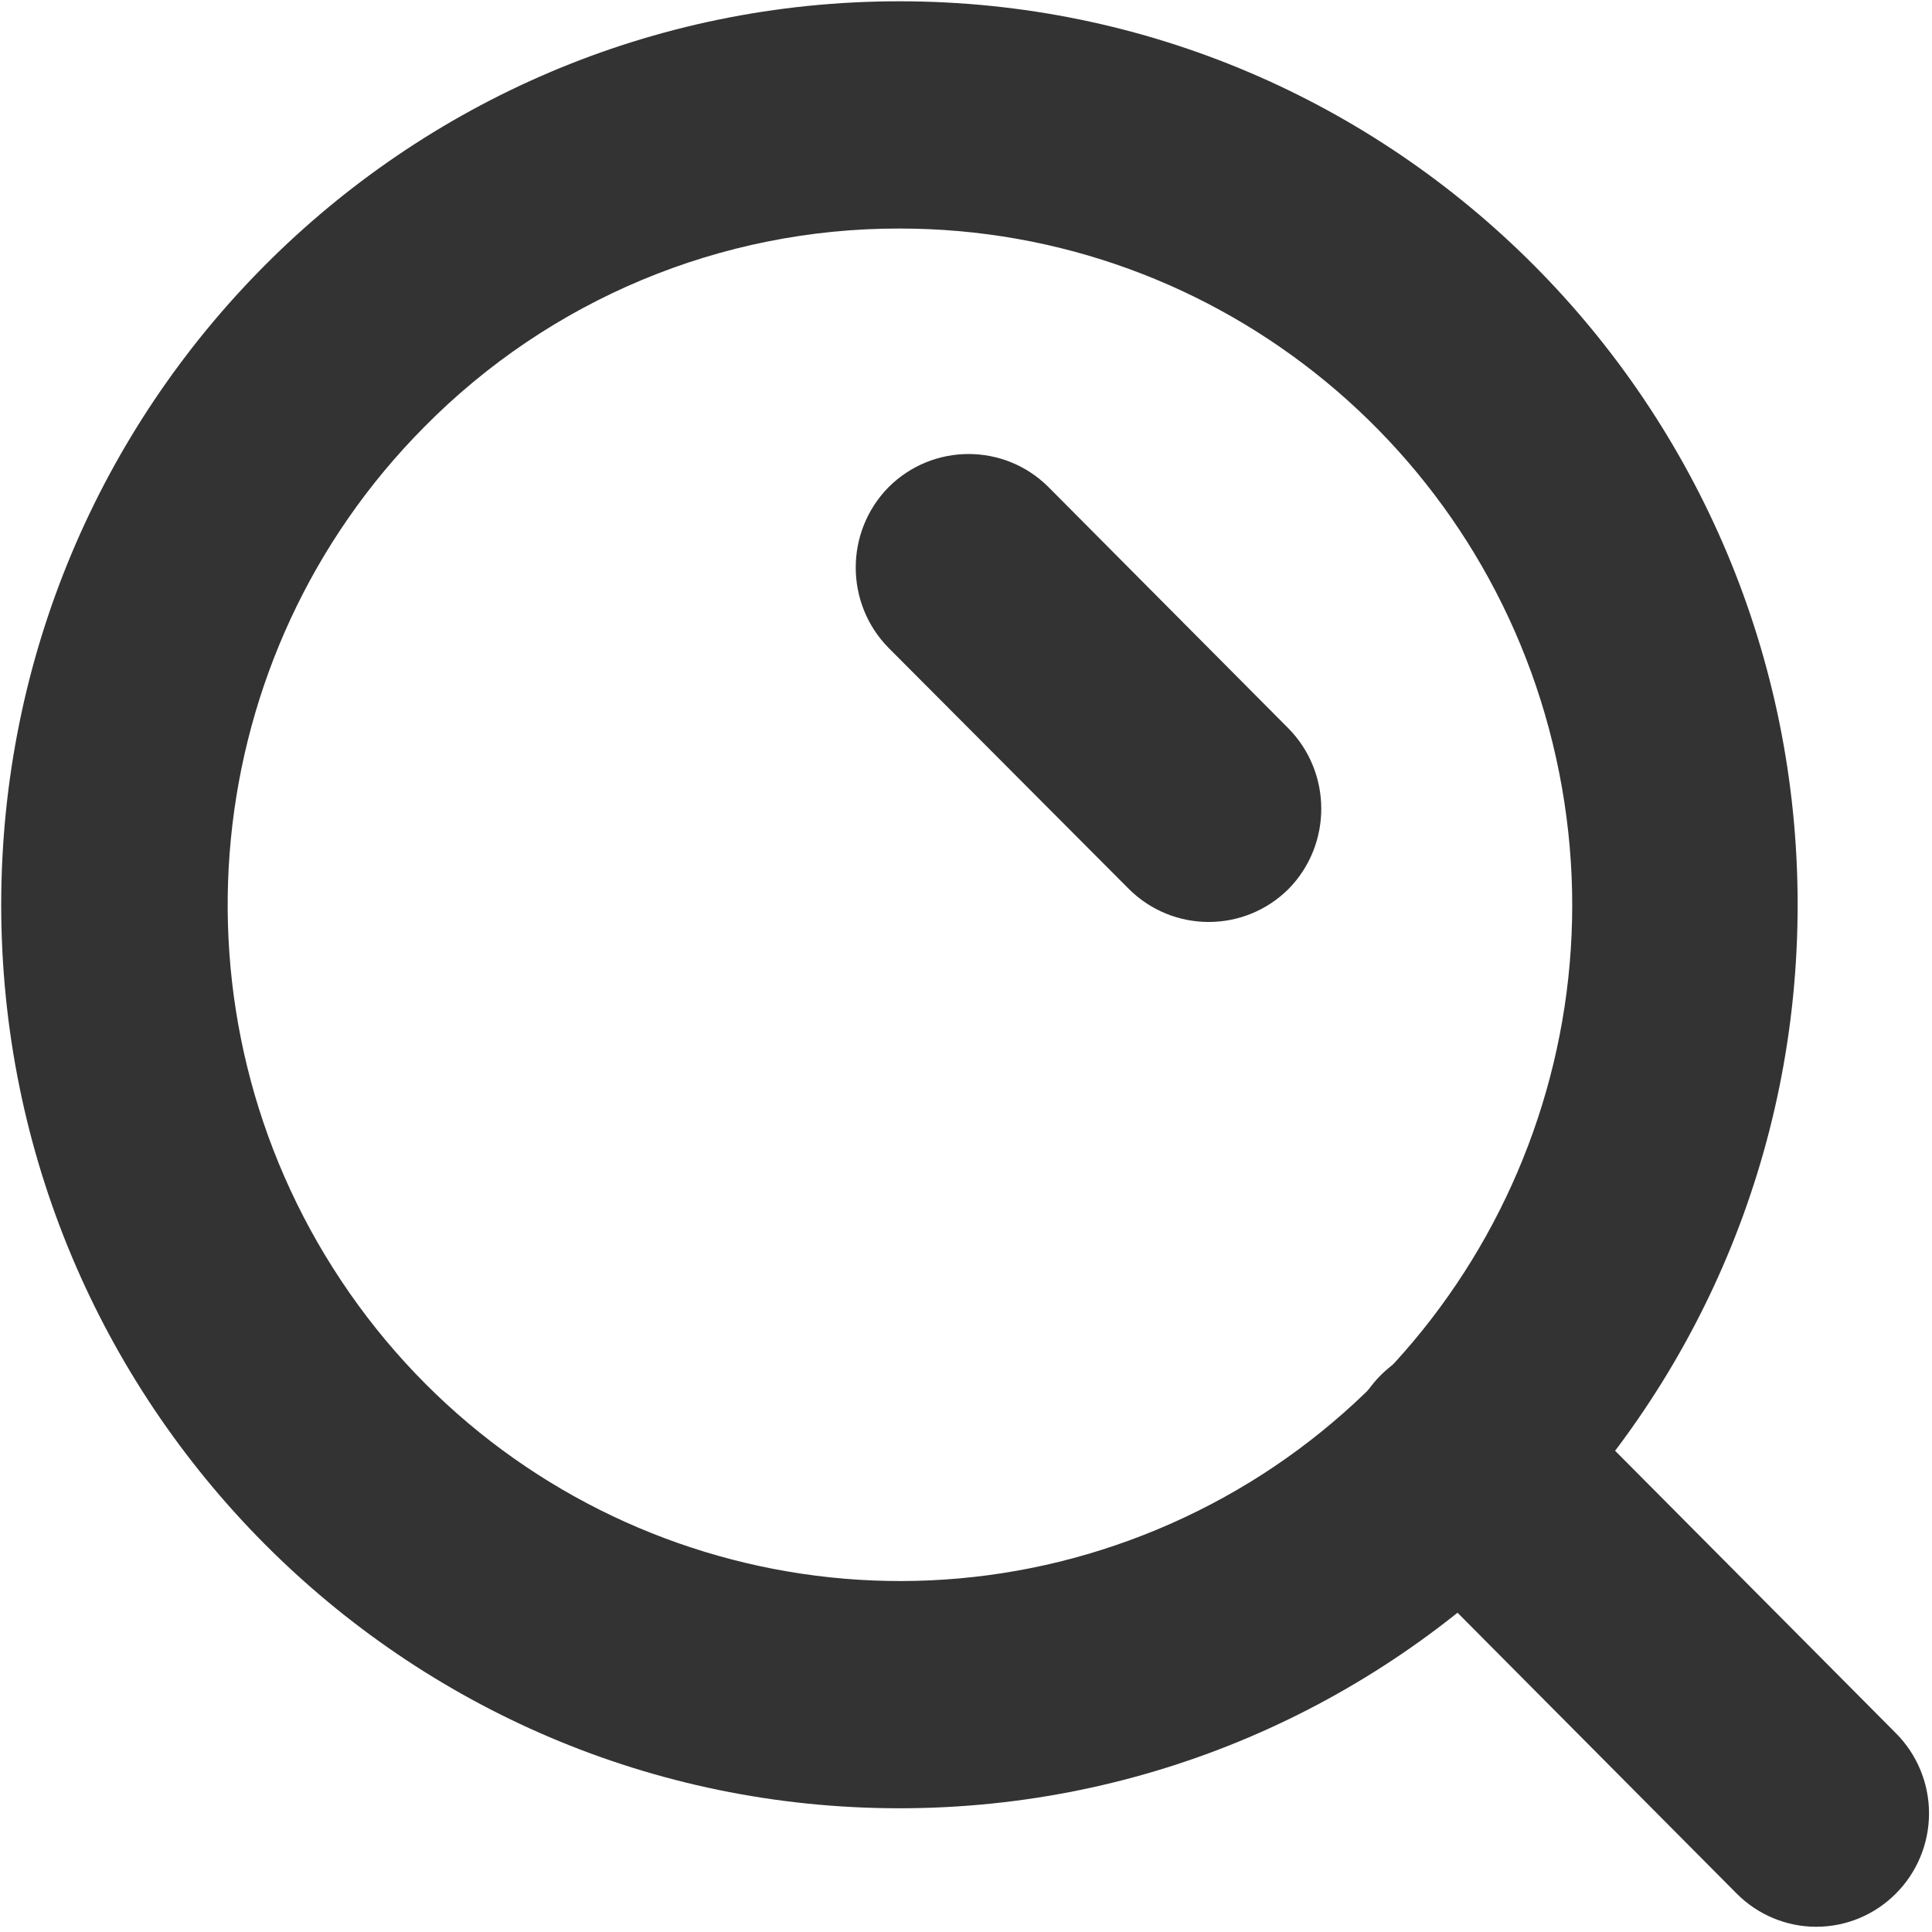
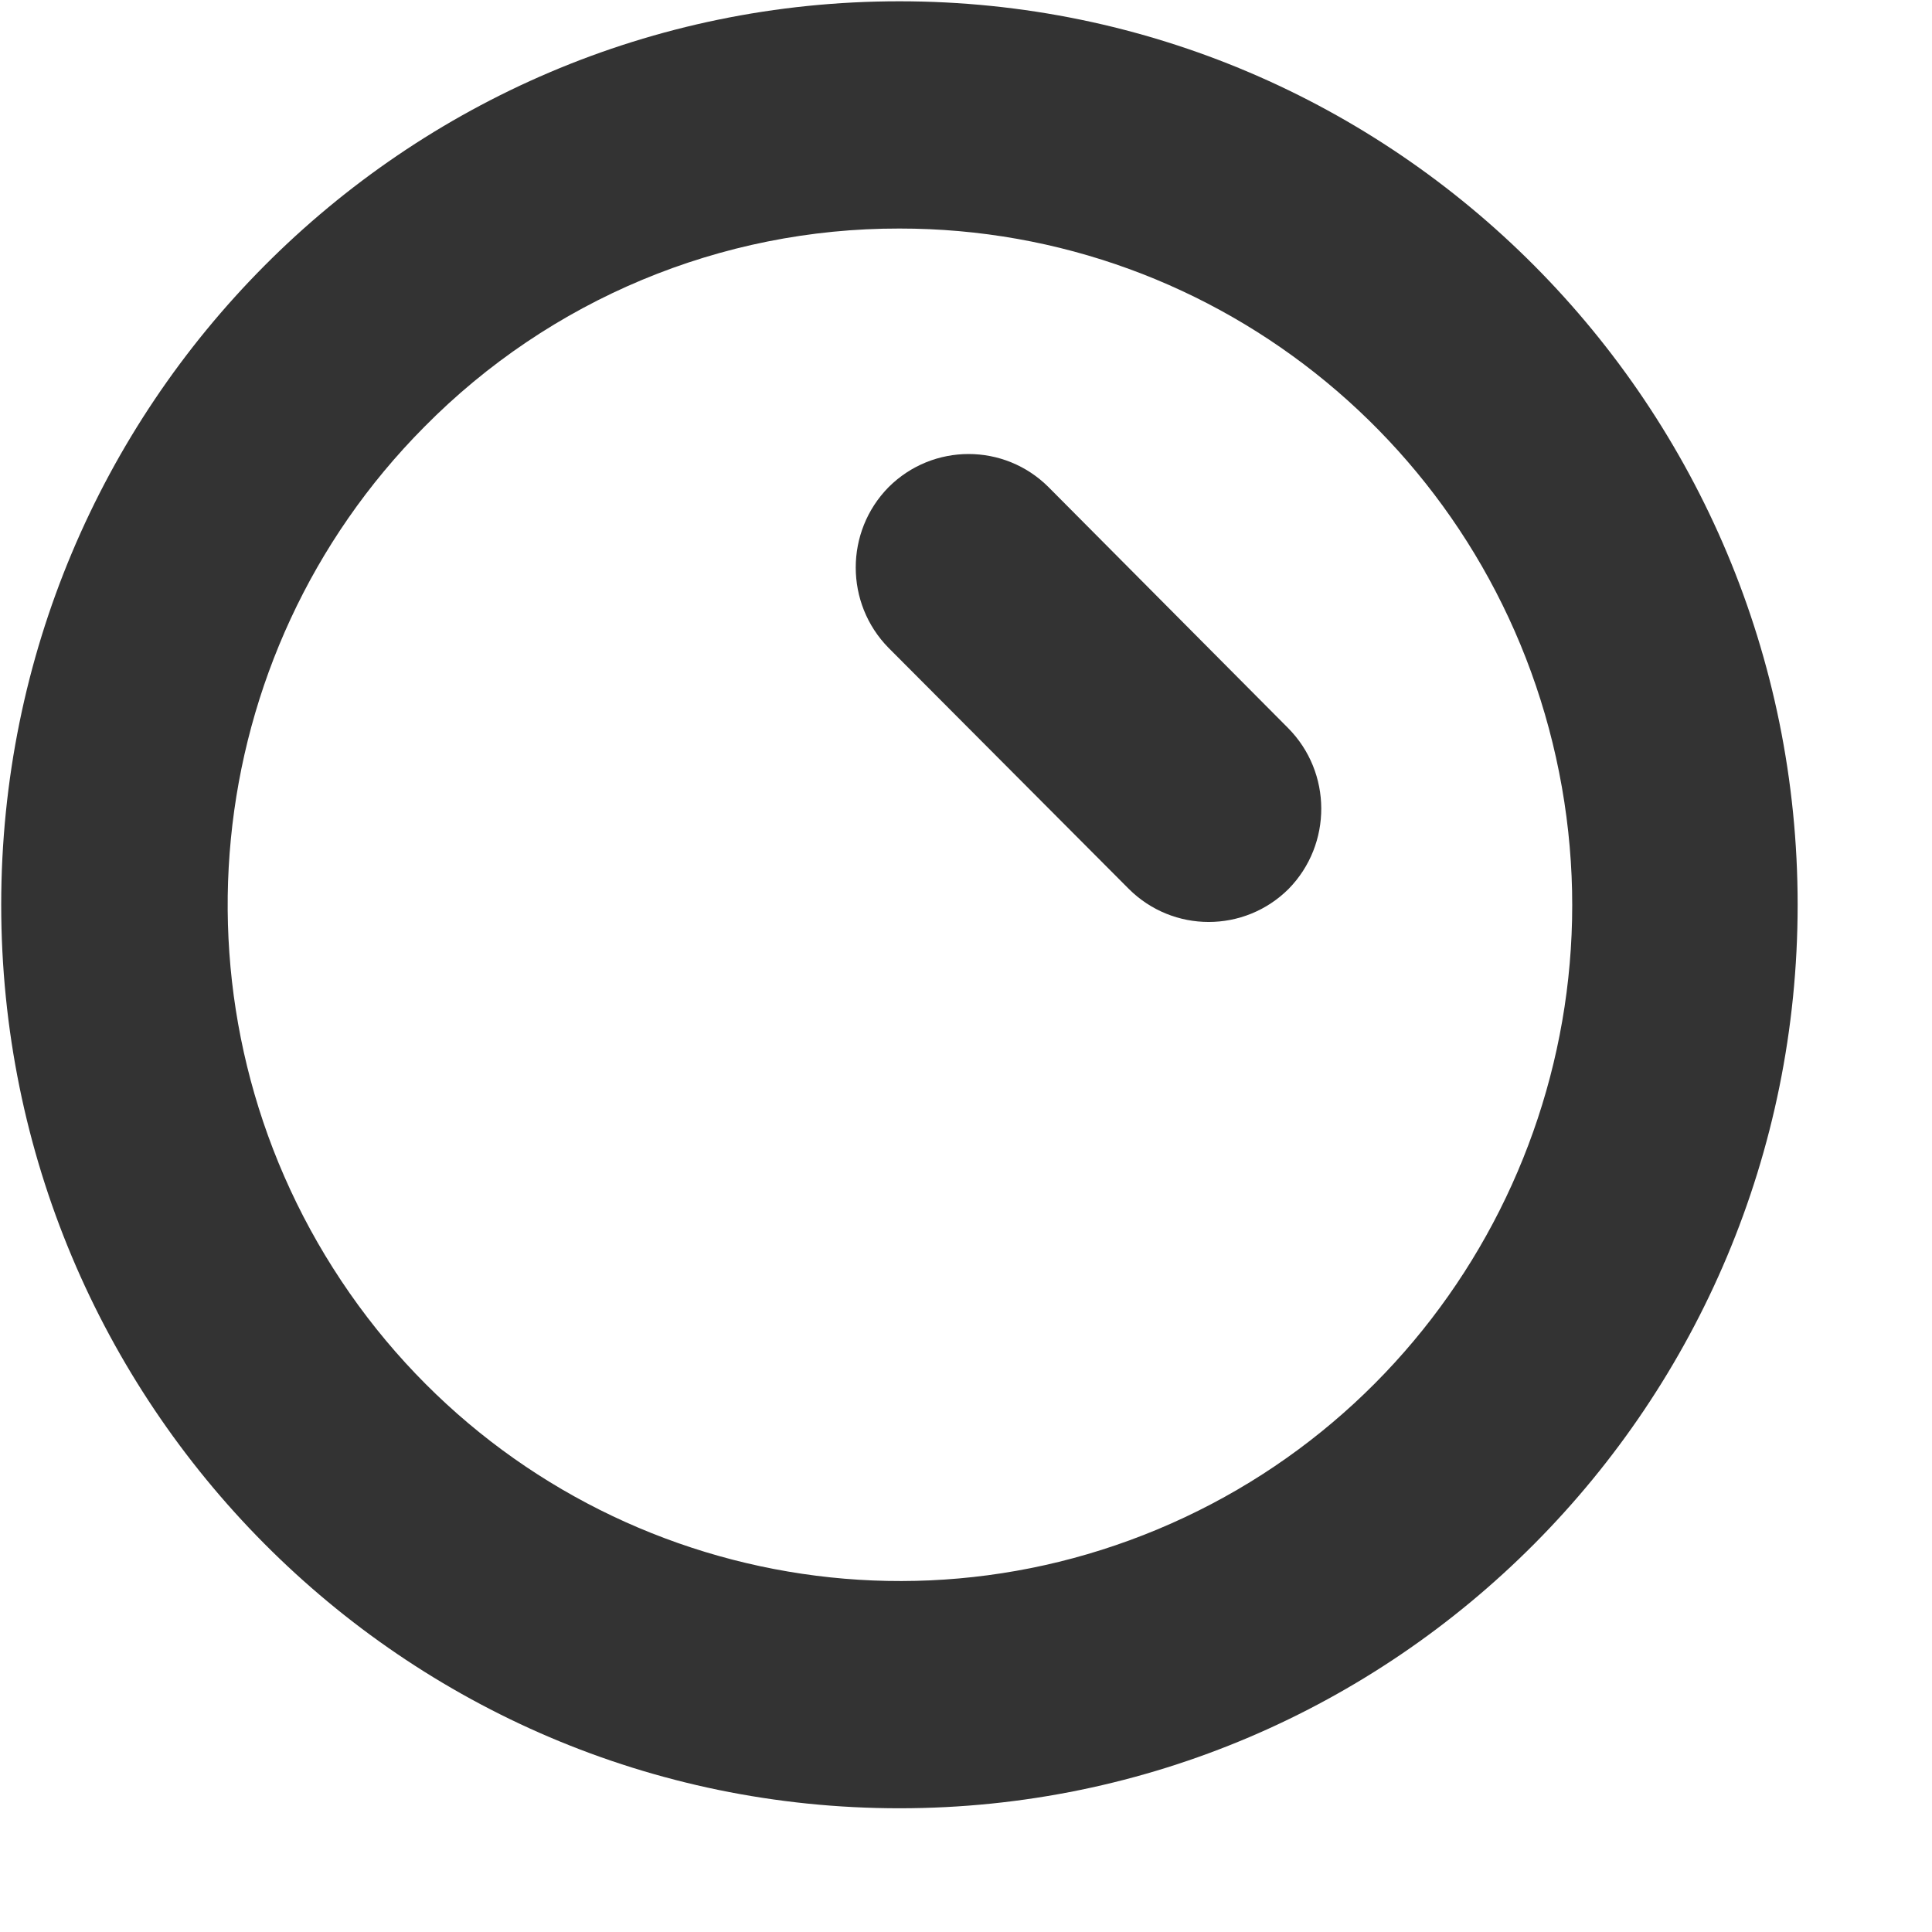
<svg xmlns="http://www.w3.org/2000/svg" width="24px" height="24px" viewBox="0 0 24 24" version="1.1">
  <title>huabanfuben</title>
  <desc>Created with Sketch.</desc>
  <g id="页面-1" stroke="none" stroke-width="1" fill="none" fill-rule="evenodd">
    <g id="卖家工具" transform="translate(-1432, -41)" fill="#333333" fill-rule="nonzero">
      <g id="编组-19">
        <g id="编组-7" transform="translate(1284, 30)">
          <g id="huabanfuben" transform="translate(148, 11)">
            <path d="M19.368,9.595 C20.149,13.525 18.06,17.462 14.38,18.998 C10.7,20.534 6.454,19.241 4.239,15.91 C2.023,12.579 2.455,8.138 5.271,5.303 C6.832,3.722 8.957,2.835 11.173,2.839 C15.157,2.836 18.588,5.665 19.368,9.595 Z M11.173,0.016 C5.01,0.016 0.015,5.041 0.015,11.239 C0.015,17.438 5.01,22.463 11.173,22.463 C17.335,22.463 22.331,17.438 22.331,11.239 C22.331,5.041 17.335,0.016 11.173,0.016 Z" id="形状" />
-             <path d="M18.141,16.674 C17.575,16.673 17.064,17.015 16.847,17.541 C16.63,18.067 16.751,18.673 17.152,19.074 L21.573,23.522 C21.835,23.786 22.191,23.935 22.562,23.935 C22.934,23.935 23.29,23.786 23.552,23.522 C23.815,23.258 23.963,22.9 23.963,22.526 C23.963,22.153 23.815,21.795 23.552,21.531 L19.131,17.084 C18.868,16.821 18.512,16.673 18.141,16.674 L18.141,16.674 Z" id="路径" />
            <path d="M16.008,11.042 C15.458,11.59 14.572,11.59 14.022,11.042 L11.039,8.049 C10.494,7.496 10.494,6.604 11.039,6.051 C11.589,5.503 12.476,5.503 13.025,6.051 L16.001,9.044 C16.548,9.595 16.551,10.487 16.008,11.042 Z" id="路径" />
          </g>
        </g>
      </g>
    </g>
  </g>
</svg>